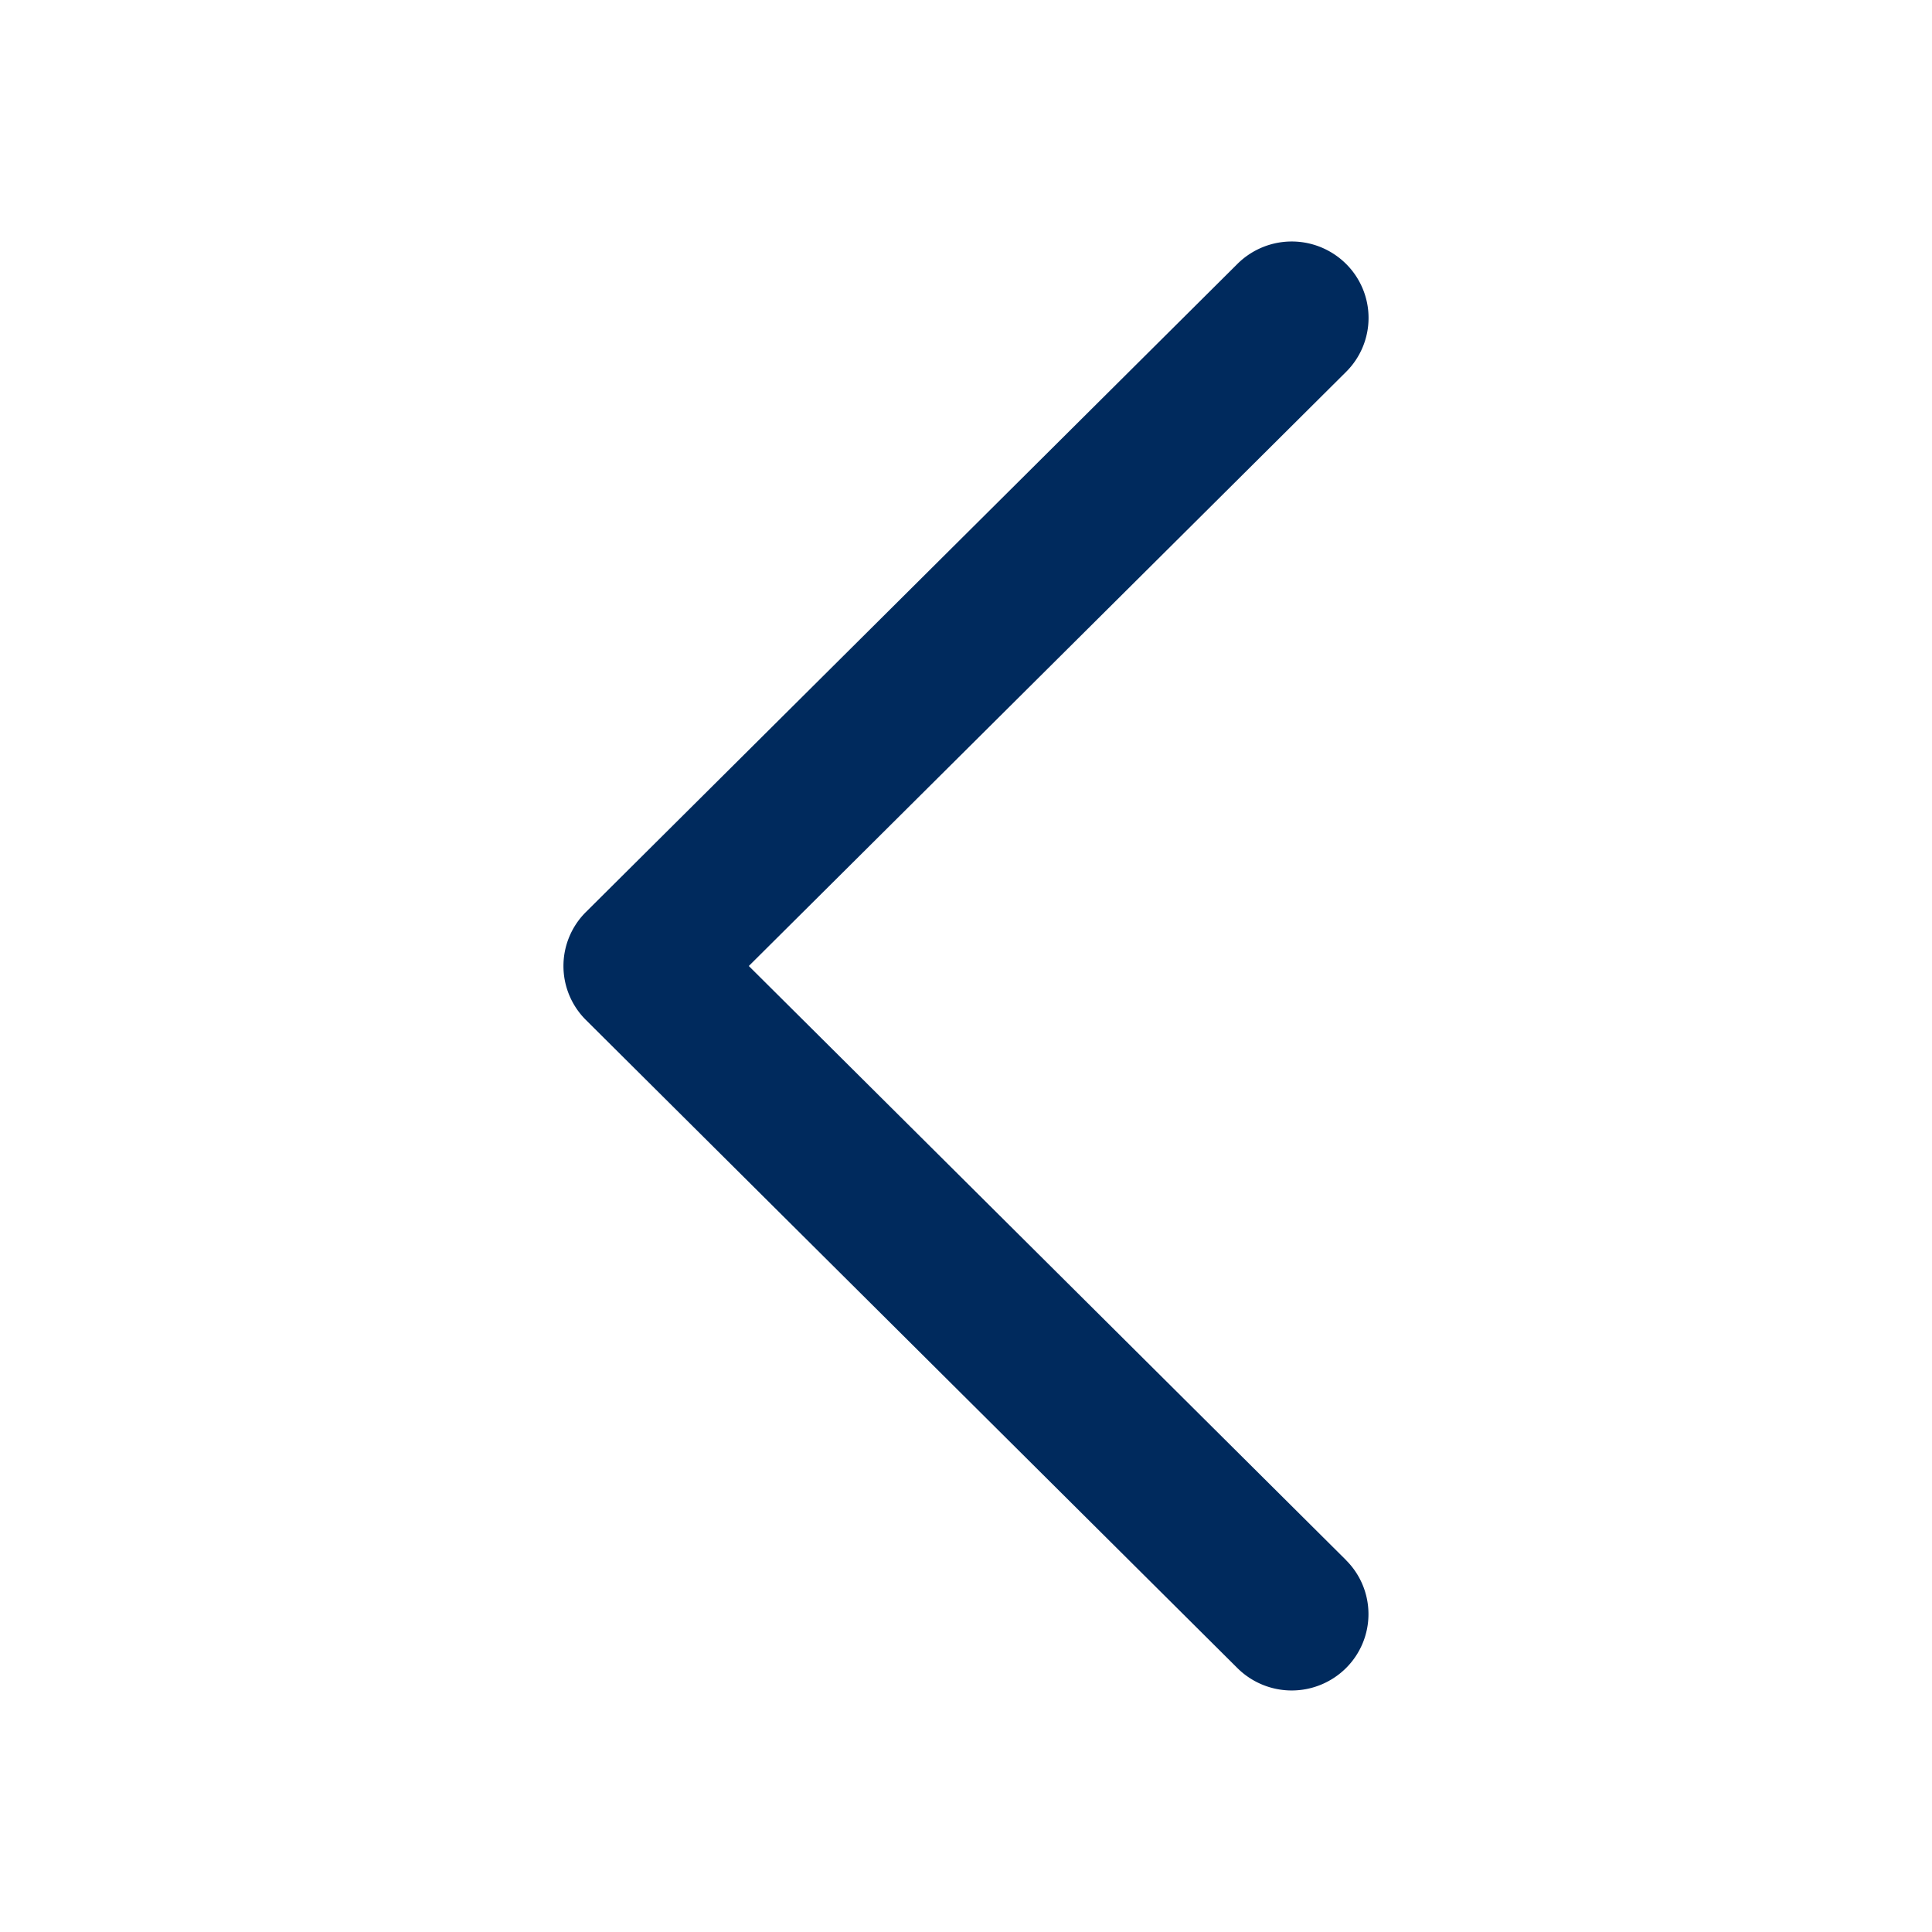
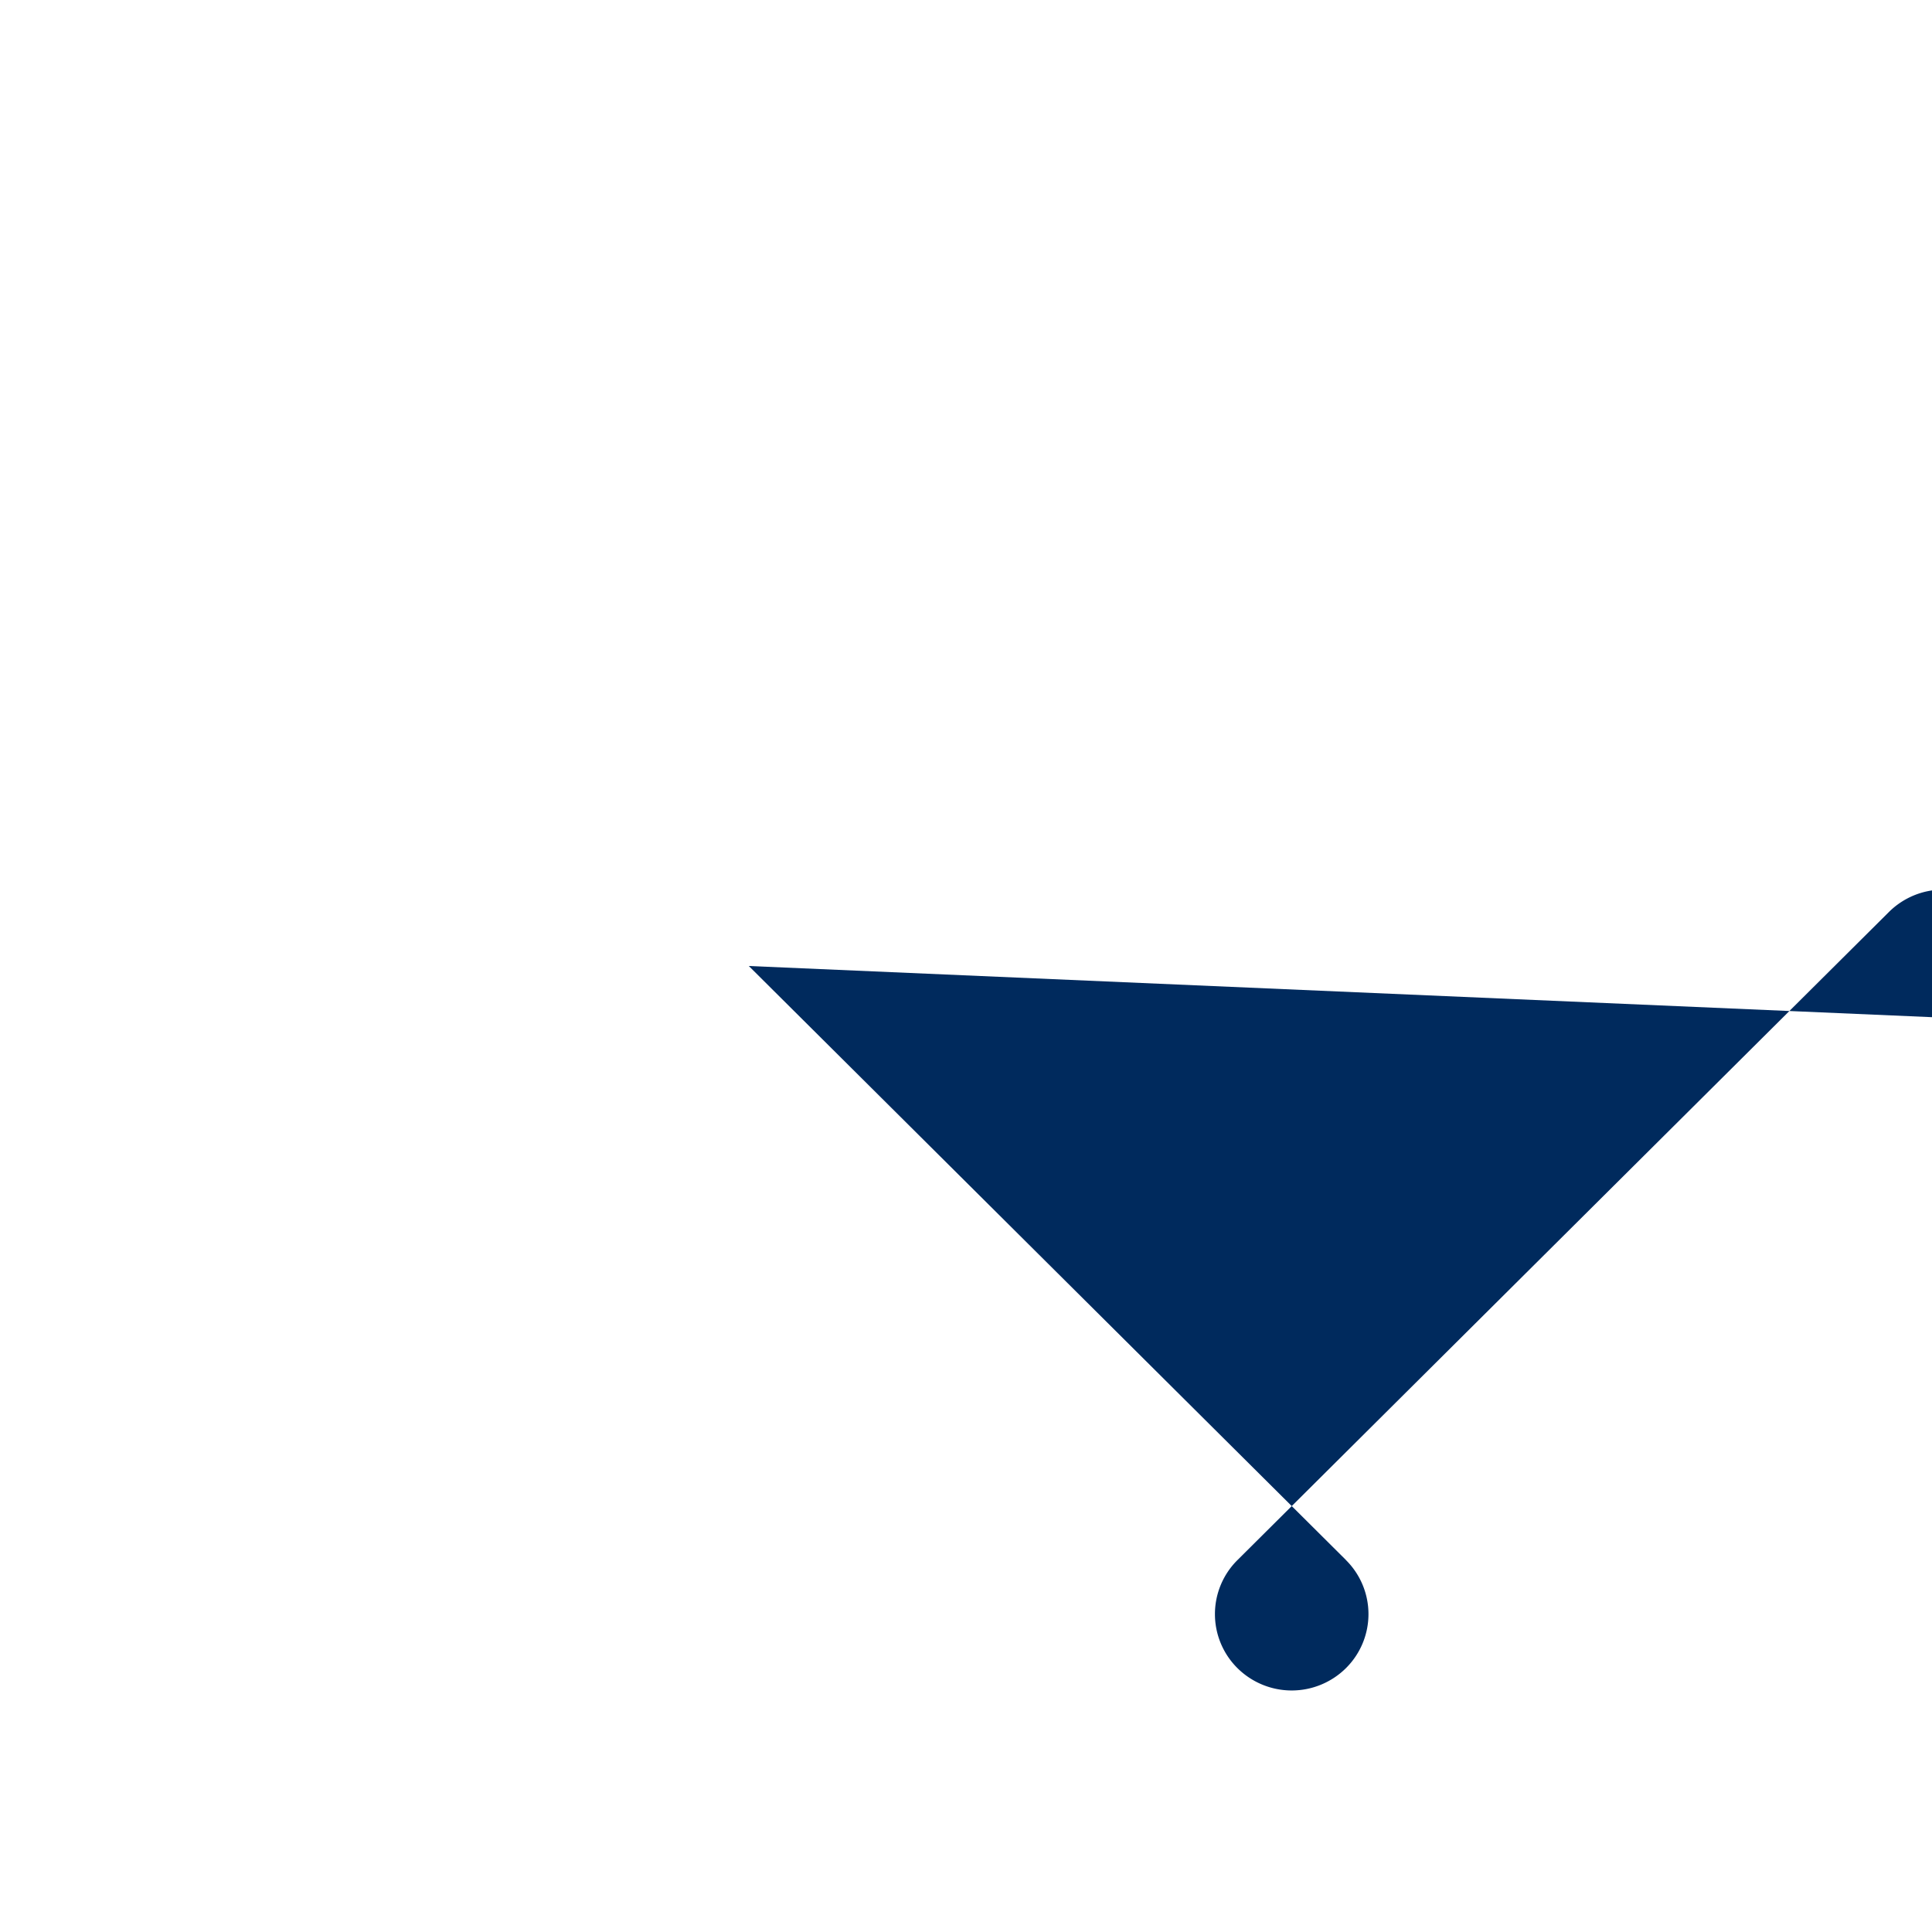
<svg xmlns="http://www.w3.org/2000/svg" viewBox="0 0 24 24">
-   <path d="M16.72 19.38a.945.945 0 0 1 0 1.342.957.957 0 0 1-1.348 0l-8.093-8.051a.945.945 0 0 1 0-1.342l8.093-8.051a.957.957 0 0 1 1.349 0 .945.945 0 0 1 0 1.342L9.302 12l7.419 7.38Z" fill="#002a5d" fill-rule="nonzero" class="fill-000000" />
+   <path d="M16.72 19.38a.945.945 0 0 1 0 1.342.957.957 0 0 1-1.348 0a.945.945 0 0 1 0-1.342l8.093-8.051a.957.957 0 0 1 1.349 0 .945.945 0 0 1 0 1.342L9.302 12l7.419 7.38Z" fill="#002a5d" fill-rule="nonzero" class="fill-000000" />
</svg>